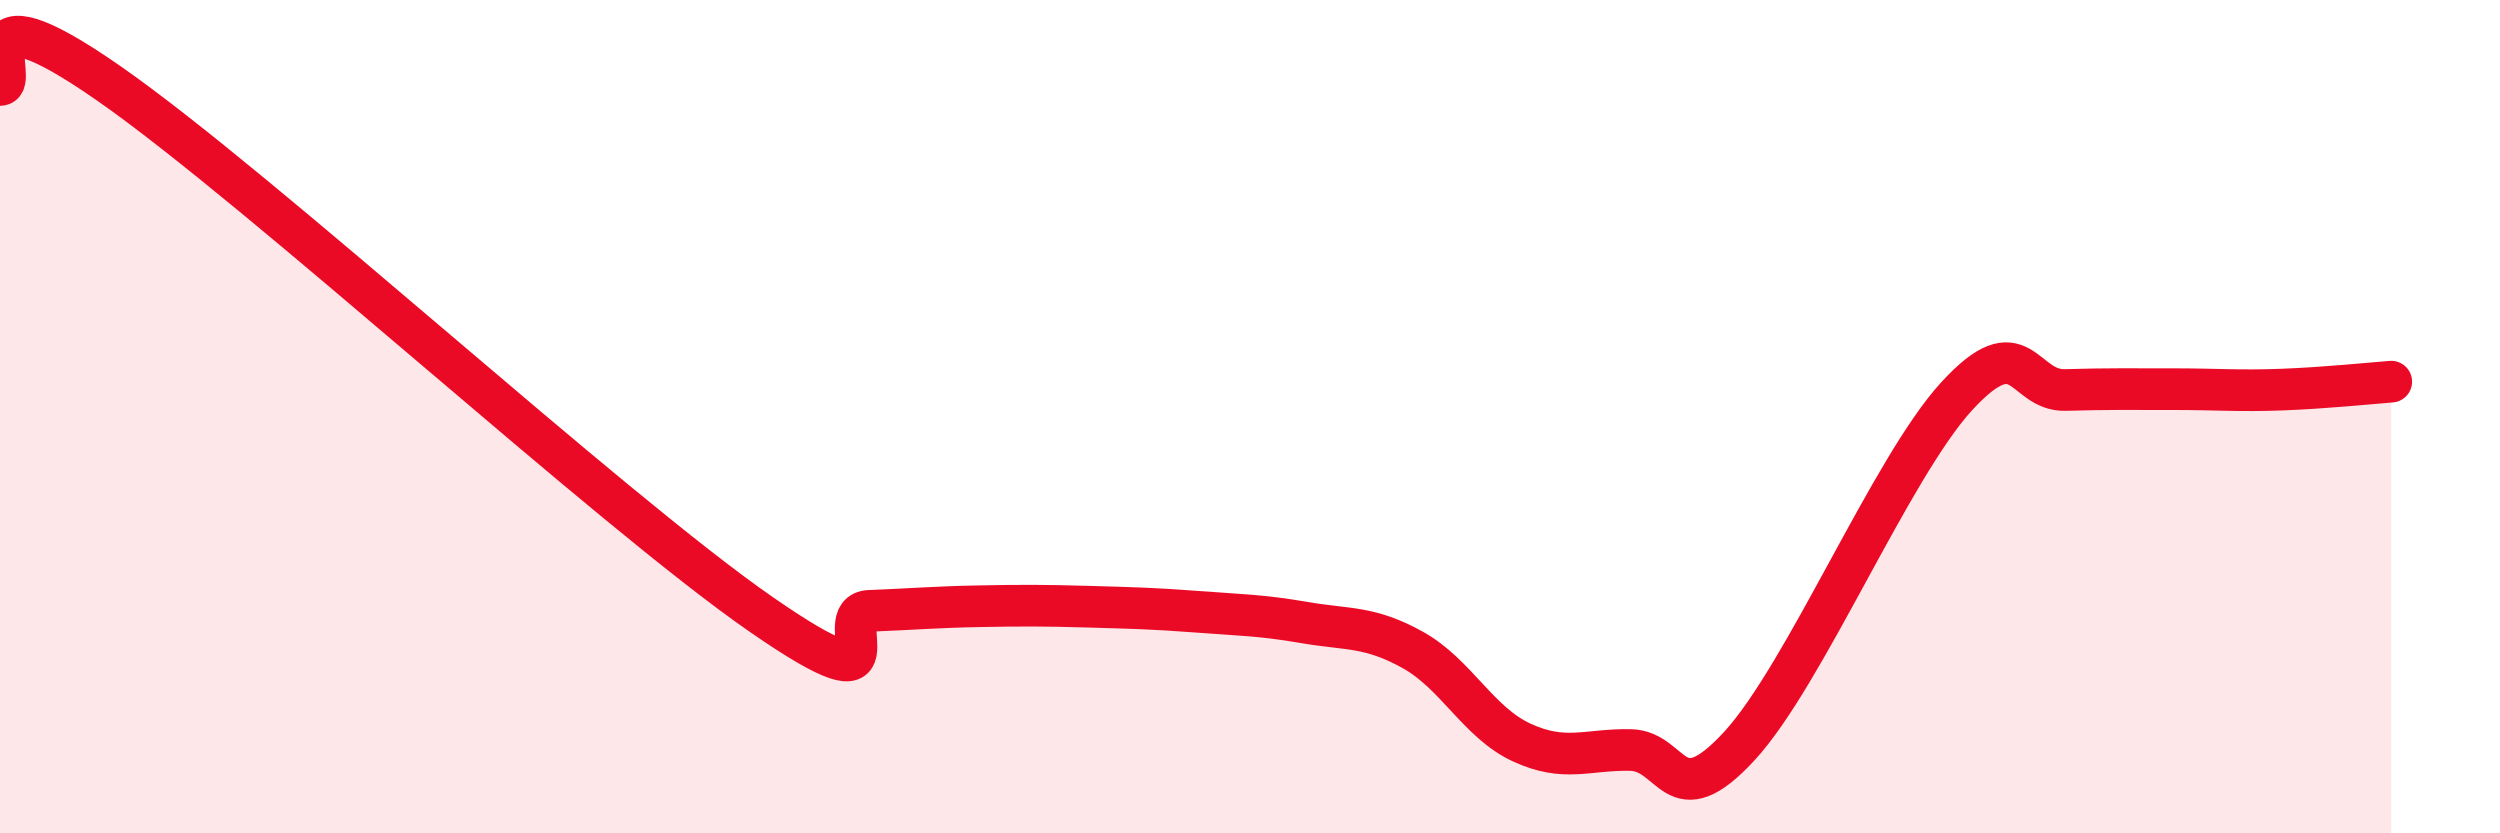
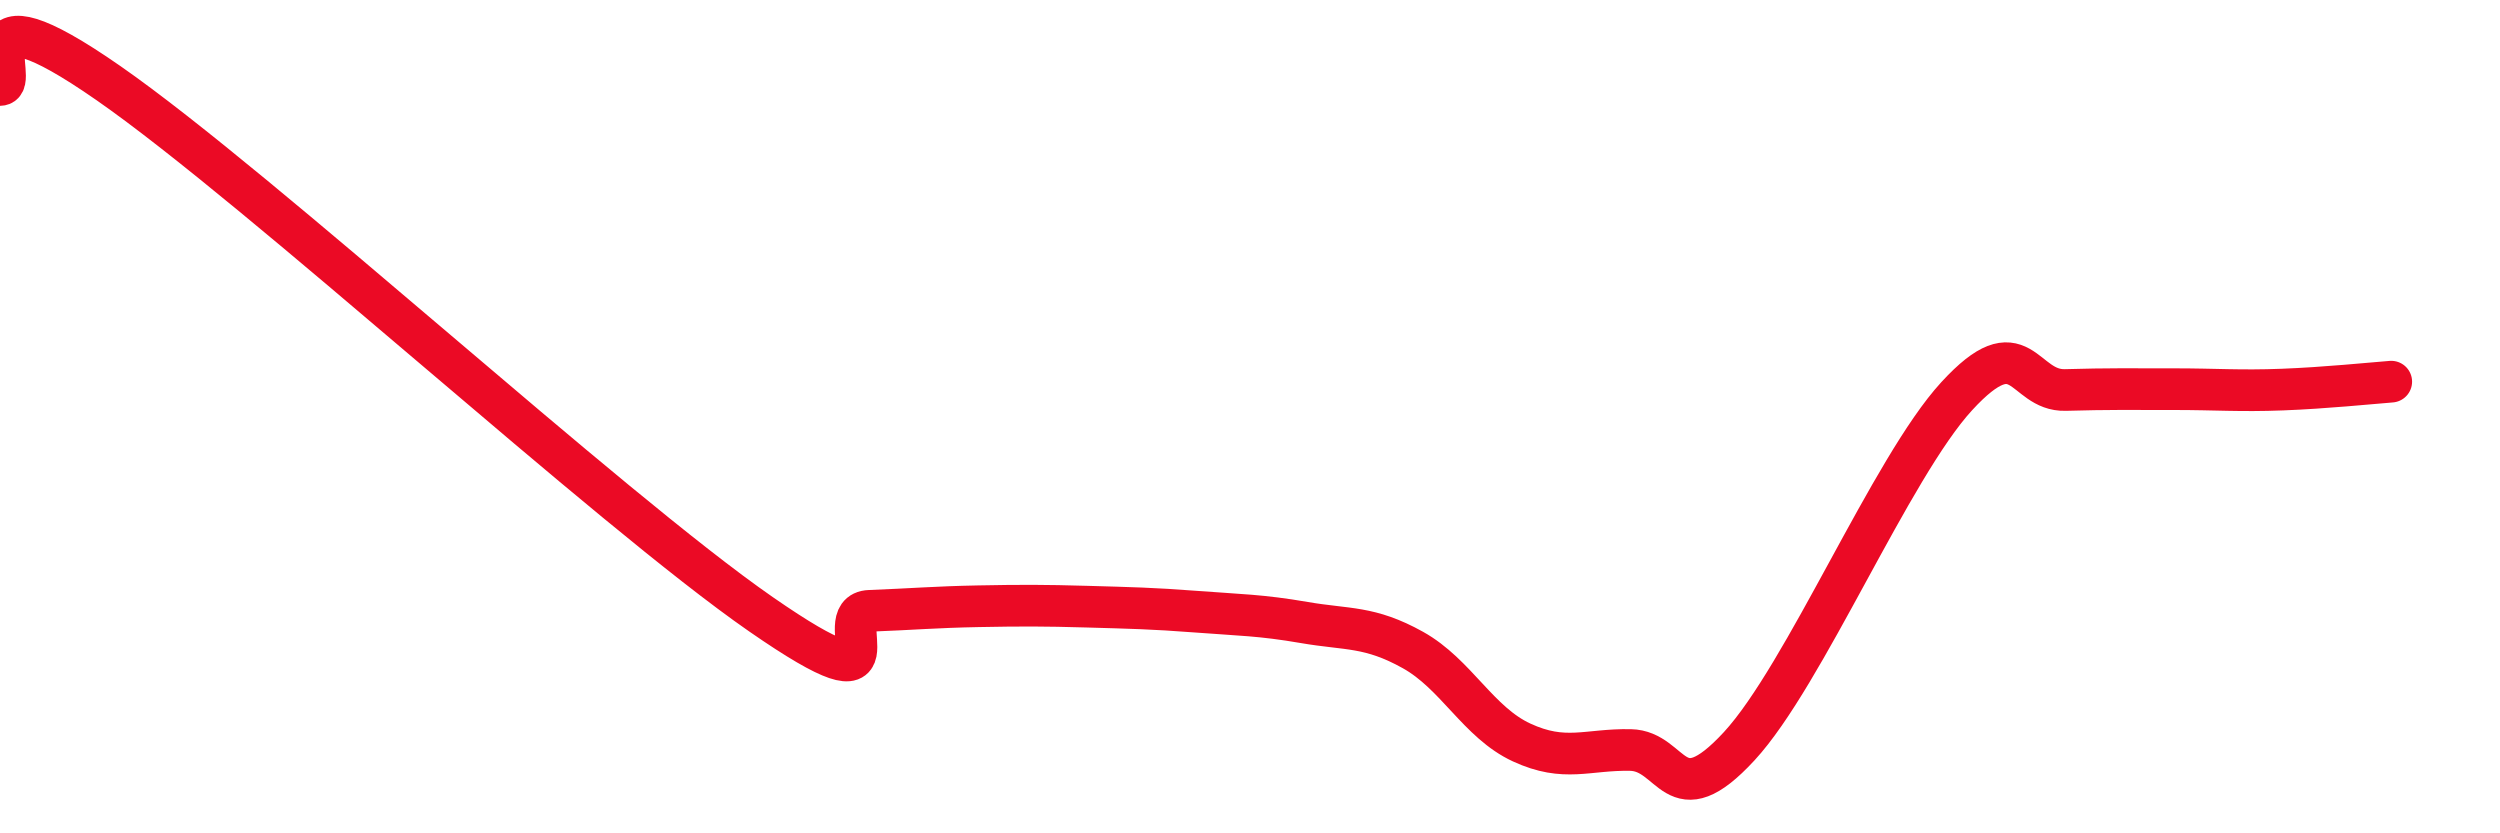
<svg xmlns="http://www.w3.org/2000/svg" width="60" height="20" viewBox="0 0 60 20">
-   <path d="M 0,2.04 C 0.52,2.03 -1.04,-0.54 2.61,2 C 6.26,4.54 14.61,12.21 18.26,14.74 C 21.91,17.27 19.83,14.7 20.87,14.66 C 21.91,14.62 22.44,14.57 23.48,14.55 C 24.52,14.53 25.05,14.53 26.09,14.56 C 27.13,14.59 27.66,14.6 28.7,14.68 C 29.74,14.76 30.26,14.76 31.3,14.94 C 32.34,15.12 32.87,15.02 33.91,15.6 C 34.95,16.18 35.48,17.34 36.52,17.82 C 37.56,18.3 38.09,17.98 39.13,18 C 40.17,18.02 40.17,19.61 41.74,17.91 C 43.31,16.21 45.39,11.22 46.96,9.51 C 48.53,7.8 48.53,9.39 49.57,9.36 C 50.61,9.33 51.13,9.34 52.17,9.34 C 53.21,9.34 53.74,9.39 54.78,9.35 C 55.82,9.31 56.87,9.2 57.39,9.16L57.39 20L0 20Z" fill="#EB0A25" opacity="0.1" stroke-linecap="round" stroke-linejoin="round" />
  <path d="M 0,2.04 C 0.52,2.03 -1.04,-0.54 2.61,2 C 6.26,4.54 14.61,12.21 18.26,14.74 C 21.91,17.27 19.83,14.7 20.87,14.66 C 21.91,14.62 22.44,14.57 23.48,14.55 C 24.52,14.53 25.05,14.53 26.09,14.56 C 27.13,14.59 27.66,14.6 28.7,14.68 C 29.74,14.76 30.26,14.76 31.3,14.94 C 32.34,15.12 32.87,15.02 33.91,15.6 C 34.95,16.18 35.48,17.34 36.52,17.82 C 37.56,18.3 38.09,17.98 39.13,18 C 40.17,18.02 40.17,19.61 41.74,17.91 C 43.31,16.21 45.39,11.22 46.96,9.51 C 48.53,7.8 48.53,9.39 49.57,9.36 C 50.61,9.33 51.13,9.34 52.17,9.34 C 53.21,9.34 53.74,9.39 54.78,9.35 C 55.82,9.31 56.87,9.2 57.39,9.16" stroke="#EB0A25" stroke-width="1" fill="none" stroke-linecap="round" stroke-linejoin="round" />
</svg>